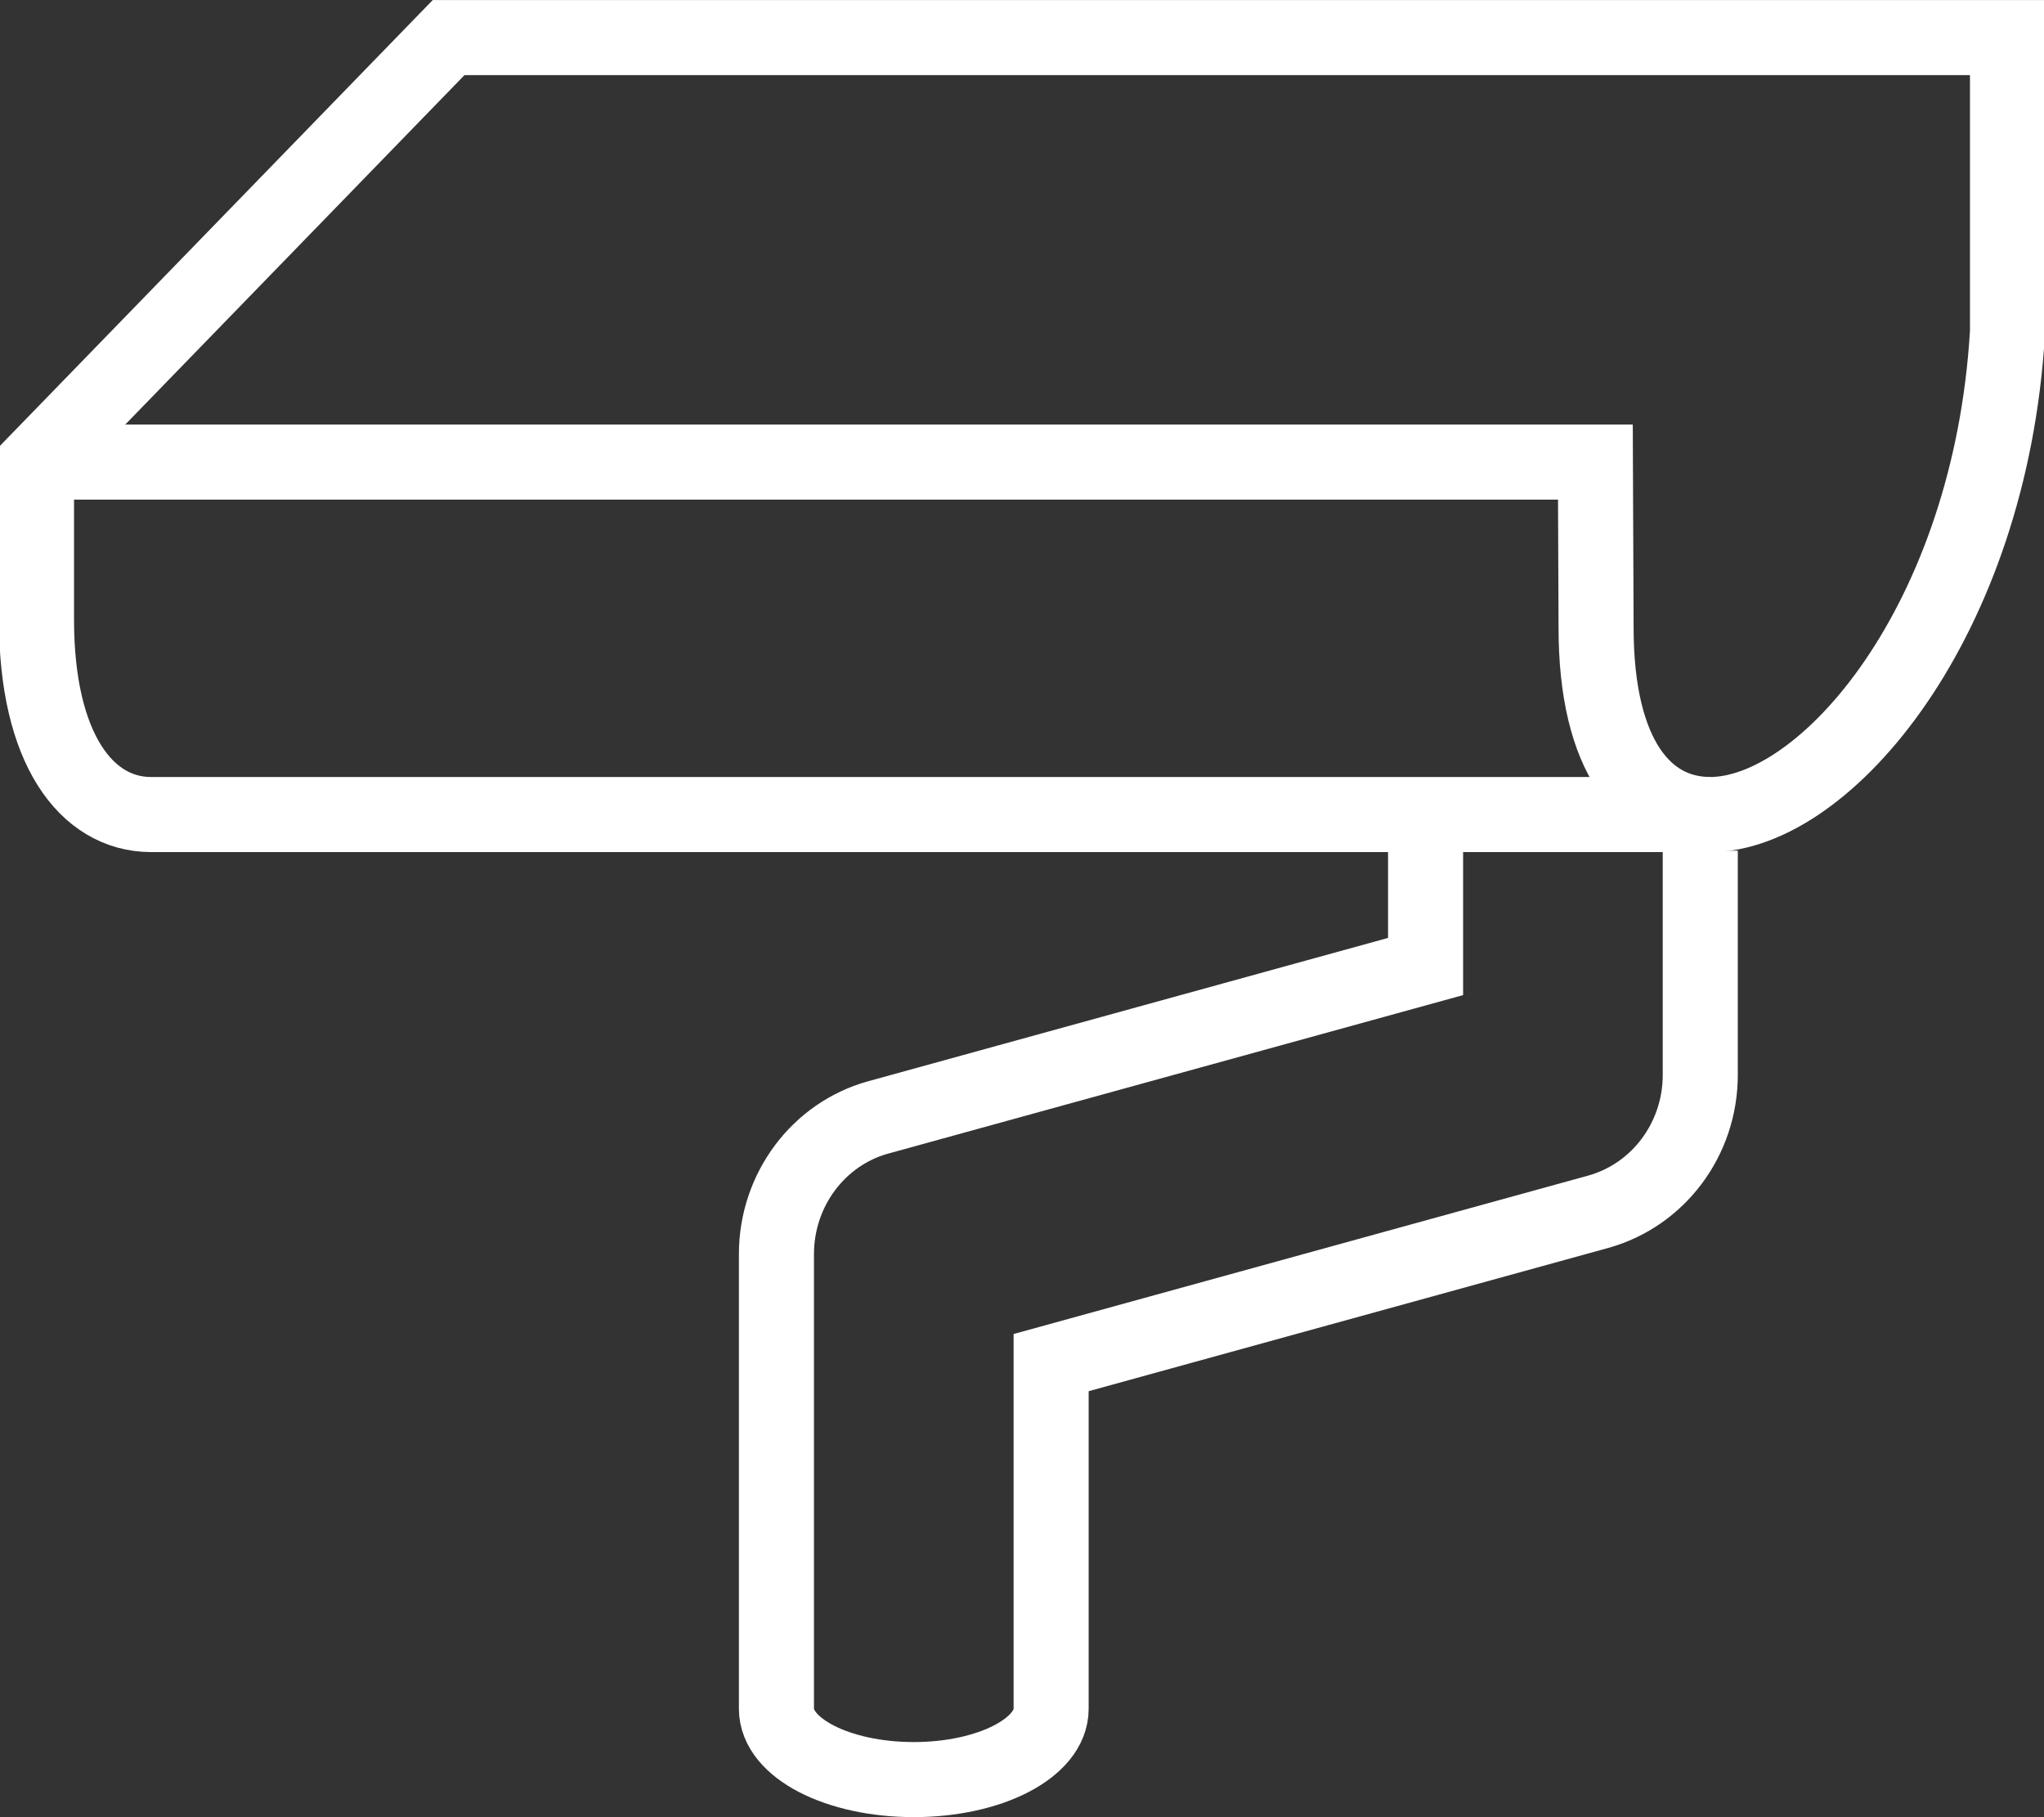
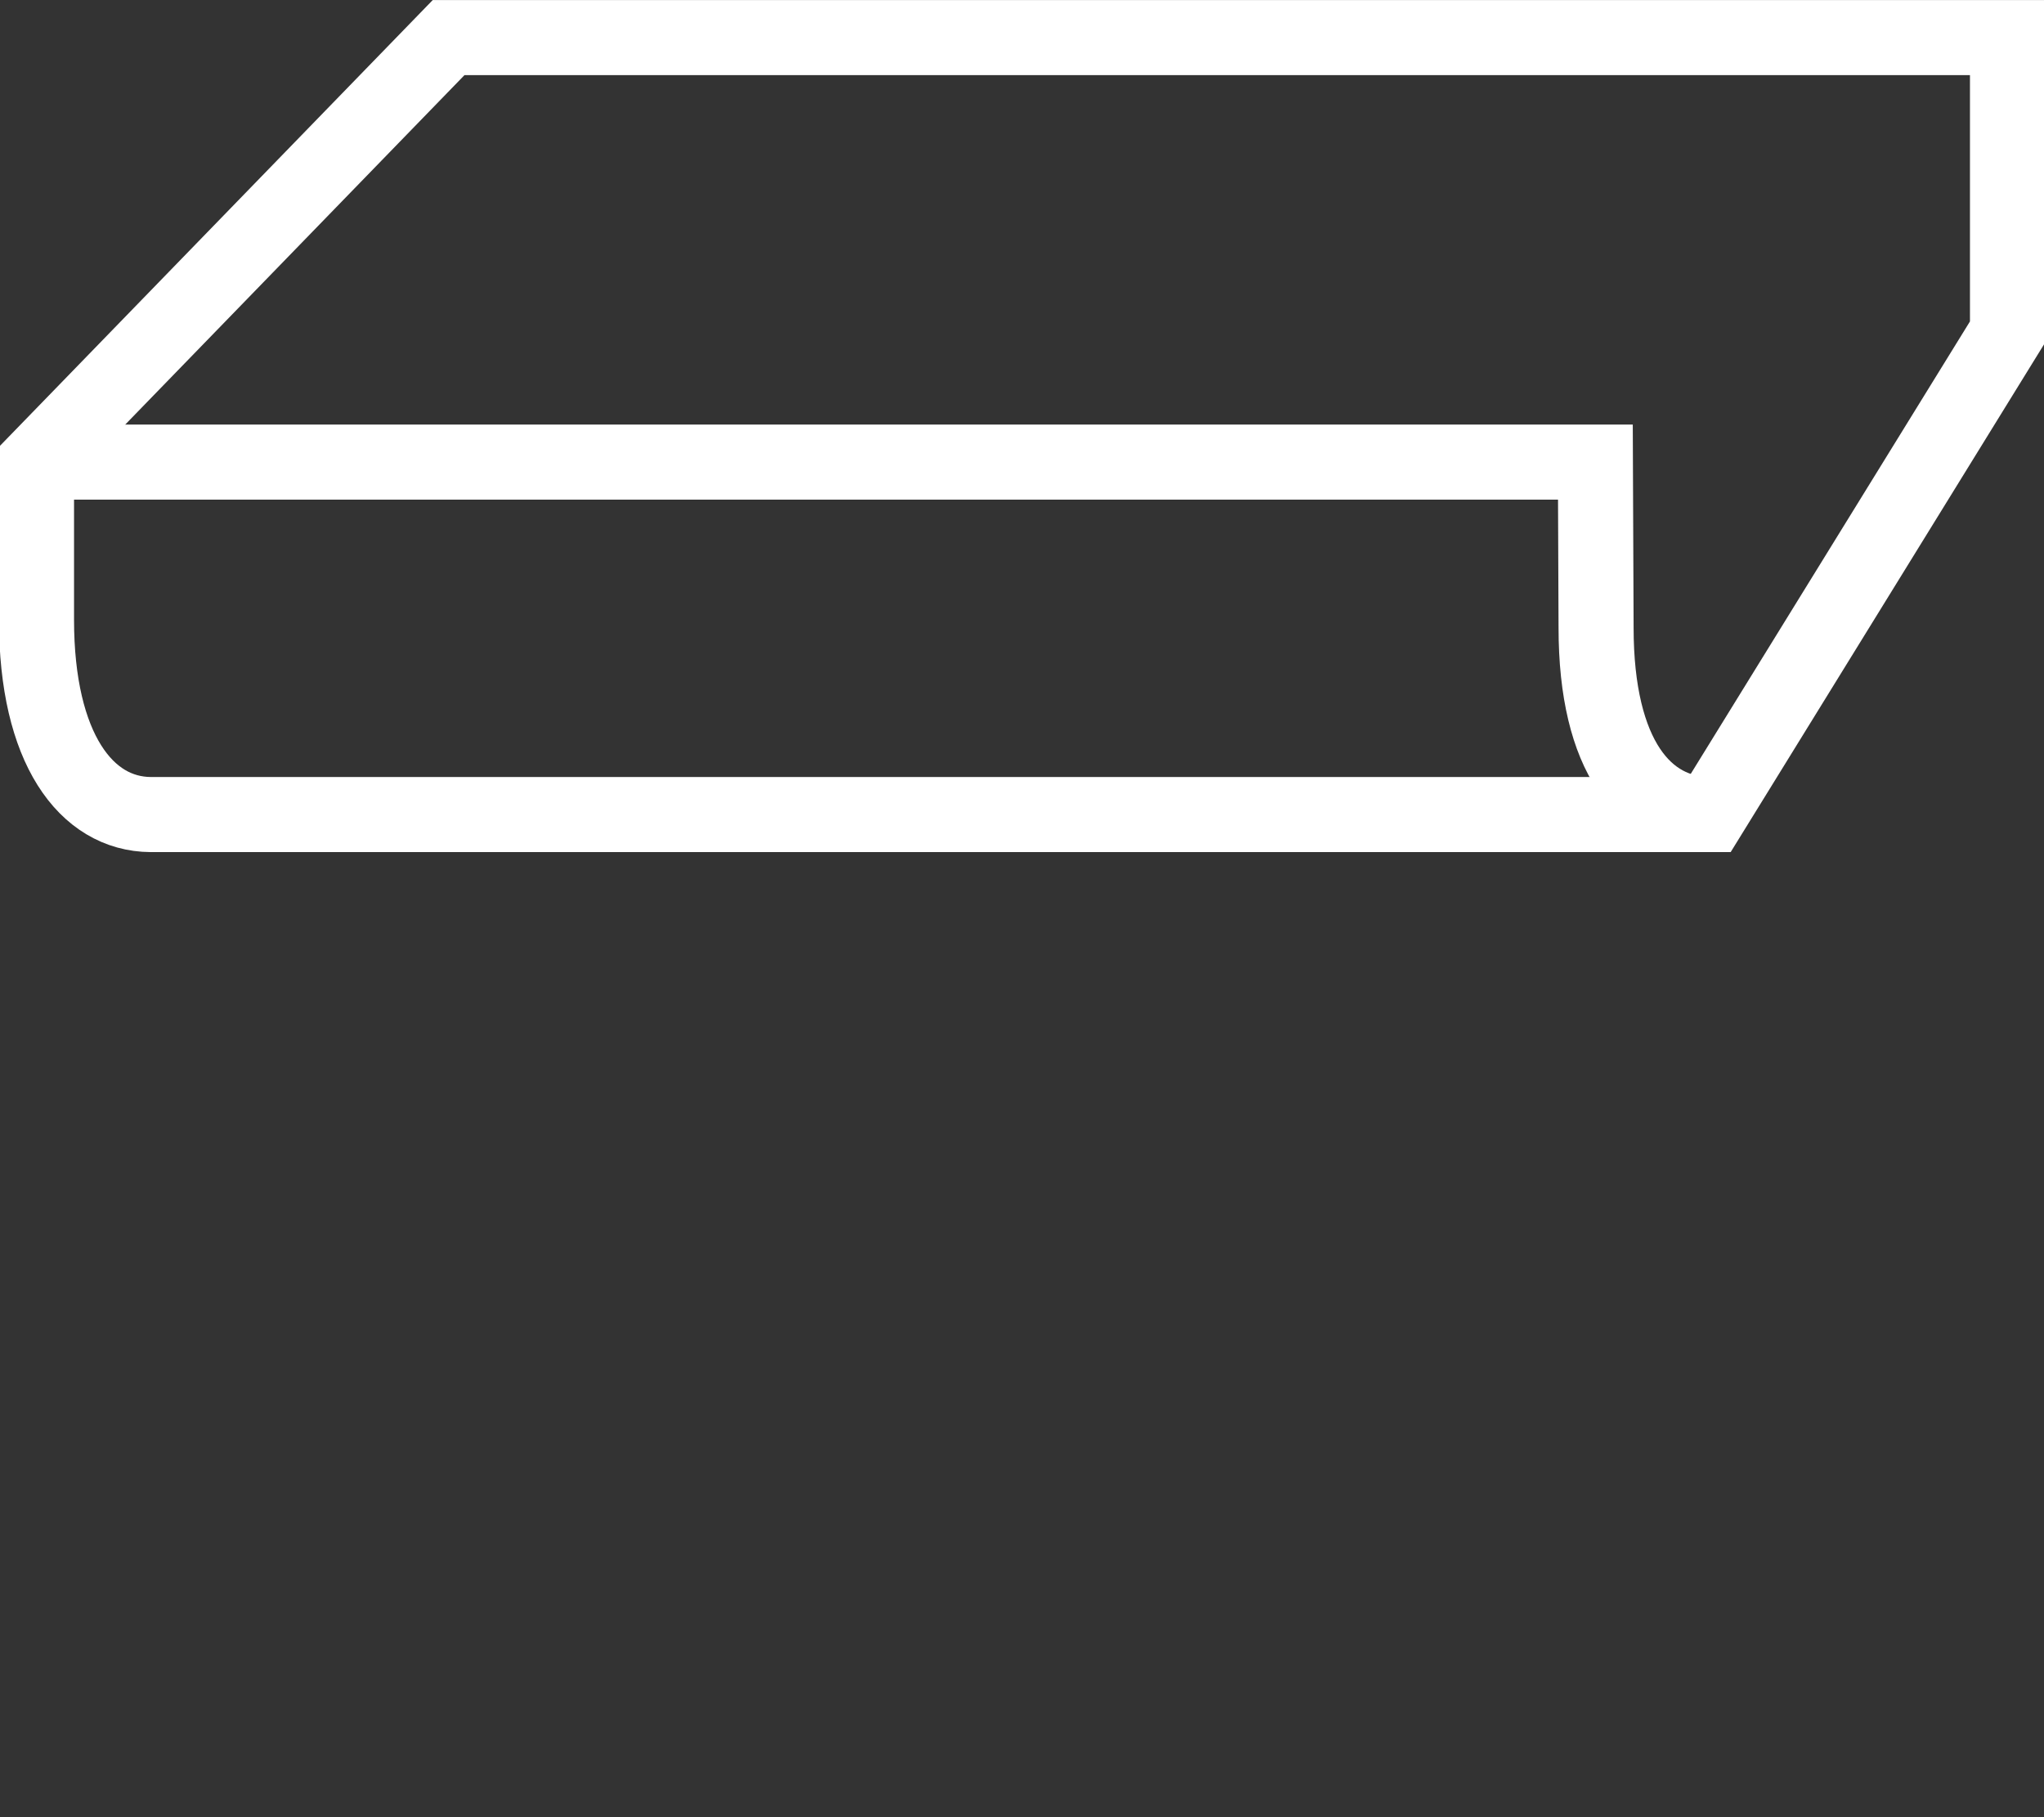
<svg xmlns="http://www.w3.org/2000/svg" width="36" height="32" viewBox="0 0 36 32" fill="none">
  <rect x="0" y="0" width="36" height="32" fill="#333333" stroke="none" />
  <g clip-path="url(#clip0_9365_993)">
    <path d="M30.113 14.343C28.978 14.34 28.111 13.326 28.111 11.054L28.099 8.137H0.645" stroke="white" stroke-width="1.322" stroke-miterlimit="10" />
-     <path d="M29.946 14.98V18.93C29.946 20.059 29.208 21.043 28.152 21.338L18.513 23.995V30.092C18.513 30.782 17.432 31.338 16.094 31.338C14.755 31.338 13.675 30.782 13.675 30.092V22.085C13.675 20.956 14.413 19.968 15.469 19.677L25.108 17.02V14.98" stroke="white" stroke-width="1.322" stroke-miterlimit="10" />
-     <path d="M35.357 5.848V0.662H7.901L0.643 8.137V10.914C0.643 13.181 1.518 14.337 2.654 14.344H30.113C32.158 14.347 35.057 10.942 35.357 5.848Z" stroke="white" stroke-width="1.322" stroke-miterlimit="10" />
+     <path d="M35.357 5.848V0.662H7.901L0.643 8.137V10.914C0.643 13.181 1.518 14.337 2.654 14.344H30.113Z" stroke="white" stroke-width="1.322" stroke-miterlimit="10" />
  </g>
  <defs>
    <clipPath id="clip0_9365_993">
      <rect width="36" height="32" fill="white" />
    </clipPath>
  </defs>
</svg>